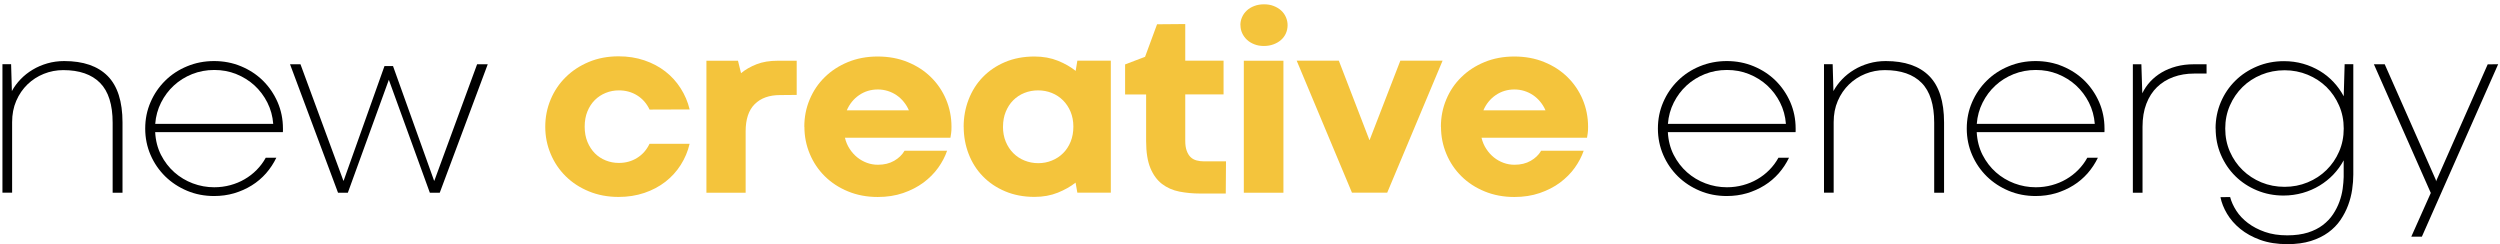
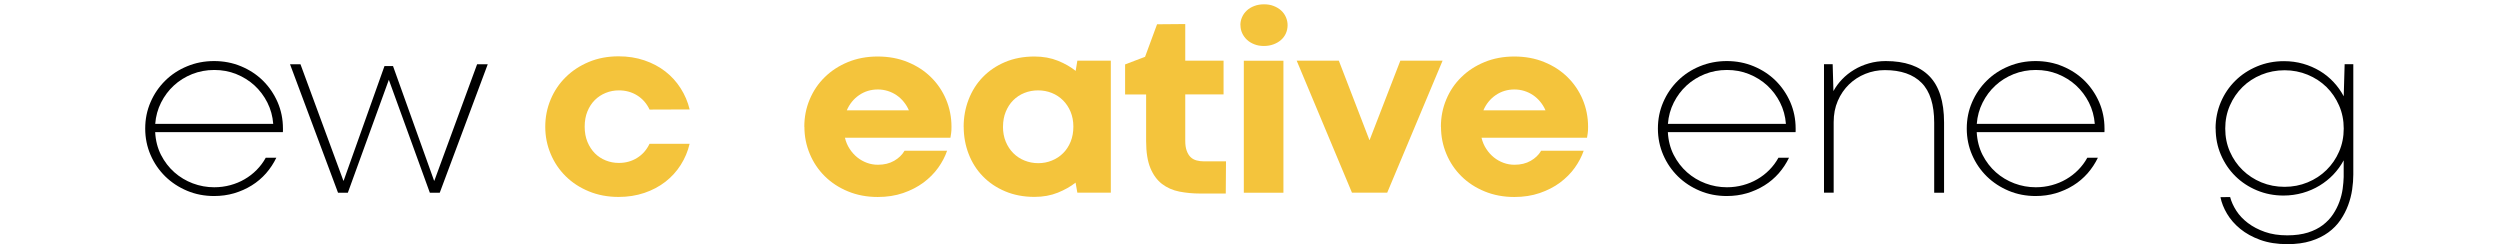
<svg xmlns="http://www.w3.org/2000/svg" viewBox="0 0 522 51" fill="none">
-   <path d="M25.57 40.24H23.52V25.62C23.52 21.85 22.64 19.07 20.89 17.3C19.14 15.53 16.57 14.64 13.21 14.64C11.79 14.64 10.44 14.9 9.14 15.42C7.85 15.94 6.71 16.68 5.73 17.63C4.75 18.58 3.97 19.72 3.39 21.06C2.81 22.4 2.53 23.88 2.53 25.51V40.23H0.51V13.41H2.32L2.48 19.02C2.96 18.13 3.57 17.31 4.3 16.55C5.03 15.79 5.87 15.12 6.81 14.56C7.75 13.99 8.78 13.55 9.89 13.23C11 12.91 12.18 12.75 13.4 12.75C17.39 12.75 20.41 13.79 22.48 15.87C24.54 17.95 25.58 21.19 25.58 25.58V40.22L25.57 40.24Z" fill="#000" />
  <path d="M30.32 26.84C30.32 24.87 30.69 23.04 31.44 21.32C32.18 19.61 33.2 18.12 34.5 16.84C35.79 15.56 37.32 14.56 39.07 13.84C40.82 13.11 42.7 12.75 44.7 12.75C46.7 12.75 48.58 13.11 50.33 13.84C52.08 14.57 53.61 15.57 54.9 16.84C56.19 18.12 57.21 19.61 57.96 21.32C58.7 23.03 59.08 24.87 59.08 26.84V27.37C59.08 27.37 59.08 27.44 59.07 27.48C59.07 27.52 59.06 27.55 59.06 27.59H32.4C32.49 29.34 32.9 30.93 33.62 32.35C34.35 33.77 35.28 34.98 36.41 35.98C37.54 36.98 38.83 37.75 40.26 38.29C41.7 38.83 43.18 39.1 44.73 39.1C45.9 39.1 47.02 38.95 48.09 38.66C49.16 38.37 50.16 37.96 51.08 37.42C52 36.89 52.84 36.24 53.59 35.48C54.34 34.72 54.98 33.87 55.49 32.93H57.7C57.13 34.12 56.41 35.2 55.55 36.19C54.68 37.17 53.69 38.02 52.57 38.71C51.45 39.41 50.23 39.95 48.9 40.35C47.57 40.74 46.17 40.93 44.7 40.93C42.7 40.93 40.82 40.57 39.08 39.84C37.34 39.11 35.81 38.11 34.51 36.84C33.21 35.56 32.18 34.07 31.44 32.36C30.7 30.65 30.32 28.81 30.32 26.85V26.84ZM44.73 14.61C43.1 14.61 41.56 14.9 40.12 15.47C38.68 16.05 37.4 16.84 36.31 17.85C35.21 18.86 34.32 20.05 33.63 21.42C32.94 22.79 32.53 24.28 32.41 25.87H57.05C56.93 24.28 56.52 22.79 55.83 21.42C55.14 20.05 54.24 18.86 53.15 17.85C52.05 16.84 50.78 16.05 49.34 15.47C47.9 14.89 46.37 14.61 44.75 14.61H44.73Z" fill="#000" />
  <path d="M101.84 13.42L91.82 40.24H89.75L81.19 16.66L72.63 40.24H70.58L60.56 13.42H62.74L71.7 37.74H71.75L80.28 13.79H82.06L90.64 37.74H90.69L99.62 13.42H101.83H101.84Z" fill="#000" />
  <path d="M122.08 26.44C122.08 27.63 122.27 28.69 122.66 29.63C123.05 30.57 123.57 31.36 124.21 32.01C124.86 32.66 125.61 33.15 126.48 33.5C127.35 33.85 128.26 34.02 129.22 34.02C130.64 34.02 131.91 33.67 133.03 32.97C134.16 32.27 135.02 31.29 135.62 30.03H143.99C143.62 31.61 143 33.07 142.14 34.43C141.28 35.79 140.21 36.96 138.94 37.95C137.66 38.94 136.2 39.72 134.54 40.28C132.88 40.84 131.09 41.12 129.16 41.12C126.91 41.12 124.84 40.73 122.97 39.96C121.09 39.19 119.48 38.14 118.13 36.81C116.78 35.48 115.73 33.93 114.98 32.14C114.23 30.36 113.85 28.47 113.85 26.47C113.85 24.47 114.22 22.58 114.97 20.79C115.71 19.01 116.76 17.45 118.12 16.11C119.47 14.77 121.09 13.71 122.96 12.93C124.83 12.15 126.9 11.76 129.17 11.76C131.1 11.76 132.89 12.04 134.54 12.6C136.19 13.16 137.65 13.93 138.91 14.91C140.18 15.89 141.24 17.06 142.11 18.42C142.98 19.78 143.61 21.25 144 22.85L135.63 22.88C135.03 21.6 134.16 20.62 133.04 19.92C131.92 19.22 130.64 18.87 129.23 18.87C128.27 18.87 127.36 19.04 126.49 19.39C125.62 19.74 124.86 20.24 124.2 20.89C123.54 21.55 123.03 22.34 122.65 23.27C122.27 24.2 122.08 25.26 122.08 26.45V26.44Z" fill="#F4C43C" />
-   <path d="M166.35 19.82L162.89 19.85C160.62 19.85 158.85 20.48 157.59 21.74C156.32 23 155.69 24.89 155.69 27.43V40.24H147.5V12.68H154.09L154.73 15.28C155.62 14.54 156.69 13.92 157.96 13.42C159.23 12.92 160.72 12.68 162.44 12.68H166.35V19.83V19.82Z" fill="#F4C43C" />
  <path d="M167.94 26.47C167.94 24.45 168.31 22.55 169.06 20.77C169.81 18.99 170.85 17.43 172.21 16.11C173.56 14.78 175.18 13.73 177.05 12.96C178.92 12.19 180.99 11.8 183.26 11.8C185.53 11.8 187.63 12.18 189.52 12.96C191.41 13.73 193.03 14.78 194.38 16.11C195.73 17.44 196.79 18.99 197.54 20.77C198.29 22.55 198.67 24.45 198.67 26.47C198.67 27.04 198.65 27.48 198.6 27.8C198.56 28.12 198.51 28.44 198.45 28.76H176.42C176.63 29.63 176.96 30.41 177.42 31.1C177.87 31.79 178.4 32.38 179.01 32.87C179.62 33.36 180.29 33.73 181.02 34C181.75 34.27 182.51 34.4 183.31 34.4C184.6 34.4 185.73 34.13 186.69 33.58C187.65 33.03 188.37 32.33 188.87 31.48H197.75C197.34 32.68 196.72 33.87 195.89 35.03C195.06 36.19 194.03 37.22 192.81 38.13C191.59 39.03 190.17 39.76 188.57 40.31C186.97 40.86 185.2 41.13 183.27 41.13C181.02 41.13 178.95 40.74 177.08 39.97C175.2 39.2 173.59 38.15 172.24 36.82C170.89 35.49 169.84 33.94 169.09 32.15C168.34 30.37 167.96 28.48 167.96 26.48L167.94 26.47ZM183.3 18.68C181.85 18.68 180.54 19.07 179.39 19.86C178.24 20.65 177.38 21.71 176.81 23.04H189.78C189.5 22.38 189.13 21.79 188.69 21.25C188.25 20.71 187.75 20.25 187.19 19.87C186.63 19.49 186.02 19.2 185.36 18.99C184.7 18.79 184.01 18.68 183.3 18.68Z" fill="#F4C43C" />
  <path d="M201.21 26.47C201.21 24.45 201.56 22.55 202.25 20.77C202.94 18.99 203.92 17.43 205.2 16.11C206.48 14.79 208.03 13.73 209.85 12.96C211.67 12.19 213.72 11.8 215.99 11.8C217.81 11.8 219.45 12.1 220.91 12.69C222.36 13.28 223.59 13.99 224.6 14.8L224.95 12.67H231.94V40.23H224.95L224.58 38.13C223.55 38.95 222.32 39.64 220.87 40.23C219.43 40.81 217.8 41.11 215.99 41.11C213.74 41.11 211.7 40.72 209.88 39.95C208.05 39.18 206.5 38.13 205.22 36.81C203.93 35.49 202.95 33.94 202.26 32.16C201.57 30.38 201.22 28.48 201.22 26.46L201.21 26.47ZM209.42 26.44C209.42 27.59 209.61 28.64 210 29.58C210.39 30.52 210.92 31.32 211.58 31.98C212.24 32.64 213.02 33.16 213.92 33.52C214.81 33.88 215.77 34.07 216.78 34.07C217.79 34.07 218.74 33.89 219.64 33.52C220.54 33.16 221.32 32.64 221.98 31.98C222.65 31.32 223.17 30.51 223.55 29.58C223.93 28.64 224.12 27.6 224.12 26.44C224.12 25.28 223.92 24.27 223.54 23.34C223.15 22.41 222.62 21.61 221.96 20.95C221.29 20.29 220.52 19.77 219.62 19.41C218.72 19.05 217.77 18.87 216.76 18.87C215.75 18.87 214.77 19.05 213.88 19.41C212.98 19.77 212.21 20.29 211.55 20.95C210.89 21.61 210.38 22.41 210 23.34C209.62 24.27 209.43 25.3 209.43 26.44H209.42Z" fill="#F4C43C" />
  <path d="M241.58 5.07L247.48 5.02V12.67H255.48V19.71H247.48V29.38C247.48 30.23 247.58 30.93 247.79 31.49C247.99 32.05 248.27 32.49 248.61 32.82C248.96 33.15 249.37 33.37 249.85 33.5C250.33 33.63 250.84 33.69 251.39 33.69H255.99L255.94 40.41H250.6C249.06 40.41 247.6 40.27 246.23 40C244.86 39.73 243.66 39.19 242.63 38.41C241.6 37.62 240.79 36.51 240.2 35.09C239.61 33.66 239.31 31.79 239.31 29.47V19.72H234.92V13.45L239.09 11.86L241.59 5.08L241.58 5.07Z" fill="#F4C43C" />
  <path d="M258.99 5.26C258.99 4.68 259.1 4.12 259.34 3.59C259.57 3.06 259.9 2.59 260.34 2.19C260.77 1.79 261.29 1.48 261.9 1.25C262.5 1.02 263.18 0.9 263.92 0.9C264.66 0.9 265.34 1.01 265.94 1.25C266.54 1.48 267.06 1.79 267.5 2.19C267.93 2.59 268.27 3.05 268.5 3.59C268.73 4.12 268.85 4.68 268.85 5.26C268.85 5.84 268.73 6.43 268.5 6.95C268.27 7.47 267.94 7.93 267.5 8.32C267.07 8.71 266.54 9.02 265.93 9.25C265.32 9.48 264.64 9.6 263.9 9.6C263.16 9.6 262.51 9.49 261.91 9.25C261.31 9.02 260.79 8.7 260.37 8.31C259.95 7.92 259.61 7.45 259.37 6.93C259.13 6.41 259.01 5.85 259.01 5.27L258.99 5.26ZM259.71 12.68H267.98V40.24H259.71V12.68Z" fill="#F4C43C" />
  <path d="M301.21 12.67L289.65 40.23H282.29L270.75 12.67H279.55L285.93 29.23H285.98L292.39 12.67H301.21Z" fill="#F4C43C" />
  <path d="M300.86 26.47C300.86 24.45 301.23 22.55 301.98 20.77C302.72 18.99 303.77 17.43 305.13 16.11C306.48 14.78 308.1 13.73 309.97 12.96C311.84 12.19 313.91 11.8 316.18 11.8C318.45 11.8 320.55 12.18 322.44 12.96C324.33 13.73 325.95 14.78 327.3 16.11C328.65 17.44 329.71 18.99 330.46 20.77C331.21 22.55 331.59 24.45 331.59 26.47C331.59 27.04 331.57 27.48 331.52 27.8C331.48 28.12 331.43 28.44 331.37 28.76H309.34C309.55 29.63 309.88 30.41 310.34 31.1C310.79 31.79 311.32 32.38 311.93 32.87C312.54 33.36 313.21 33.73 313.94 34C314.67 34.27 315.43 34.4 316.23 34.4C317.52 34.4 318.65 34.13 319.61 33.58C320.57 33.03 321.29 32.33 321.79 31.48H330.67C330.26 32.68 329.64 33.87 328.81 35.03C327.98 36.19 326.95 37.22 325.73 38.13C324.51 39.04 323.09 39.76 321.49 40.31C319.89 40.86 318.12 41.13 316.19 41.13C313.94 41.13 311.87 40.74 310 39.97C308.12 39.2 306.51 38.15 305.16 36.82C303.81 35.49 302.76 33.94 302.01 32.15C301.26 30.37 300.88 28.48 300.88 26.48L300.86 26.47ZM316.22 18.68C314.77 18.68 313.46 19.07 312.31 19.86C311.16 20.65 310.3 21.71 309.73 23.04H322.7C322.42 22.38 322.05 21.79 321.61 21.25C321.17 20.71 320.67 20.25 320.11 19.87C319.55 19.49 318.94 19.2 318.28 18.99C317.62 18.79 316.93 18.68 316.22 18.68Z" fill="#F4C43C" />
  <path d="M346.17 26.84C346.17 24.87 346.54 23.04 347.29 21.32C348.03 19.61 349.05 18.12 350.35 16.84C351.64 15.56 353.17 14.56 354.92 13.84C356.67 13.12 358.55 12.75 360.55 12.75C362.55 12.75 364.43 13.11 366.18 13.84C367.93 14.57 369.46 15.57 370.75 16.84C372.04 18.12 373.06 19.61 373.81 21.32C374.55 23.03 374.93 24.87 374.93 26.84V27.37C374.93 27.37 374.93 27.44 374.92 27.48C374.92 27.52 374.91 27.55 374.91 27.59H348.25C348.34 29.34 348.75 30.93 349.47 32.35C350.2 33.77 351.13 34.98 352.26 35.98C353.39 36.98 354.68 37.75 356.11 38.29C357.55 38.83 359.03 39.1 360.58 39.1C361.75 39.1 362.87 38.95 363.94 38.66C365.01 38.37 366.01 37.96 366.93 37.42C367.85 36.89 368.69 36.24 369.44 35.48C370.19 34.72 370.83 33.87 371.34 32.93H373.55C372.98 34.12 372.26 35.2 371.4 36.19C370.53 37.17 369.54 38.02 368.42 38.71C367.3 39.41 366.08 39.95 364.75 40.35C363.42 40.74 362.02 40.93 360.55 40.93C358.55 40.93 356.67 40.57 354.93 39.84C353.19 39.11 351.66 38.11 350.36 36.84C349.06 35.56 348.03 34.07 347.29 32.36C346.55 30.65 346.17 28.81 346.17 26.85V26.84ZM360.58 14.61C358.95 14.61 357.41 14.9 355.97 15.47C354.53 16.05 353.25 16.84 352.16 17.85C351.06 18.86 350.17 20.05 349.48 21.42C348.79 22.79 348.38 24.28 348.26 25.87H372.9C372.78 24.28 372.37 22.79 371.68 21.42C370.99 20.05 370.09 18.86 369 17.85C367.9 16.84 366.63 16.05 365.19 15.47C363.75 14.89 362.22 14.61 360.6 14.61H360.58Z" fill="#000" />
  <path d="M405.91 40.24H403.86V25.62C403.86 21.85 402.98 19.07 401.23 17.3C399.48 15.53 396.91 14.64 393.55 14.64C392.13 14.64 390.78 14.9 389.48 15.42C388.19 15.94 387.05 16.68 386.07 17.63C385.09 18.58 384.31 19.72 383.73 21.06C383.15 22.4 382.87 23.88 382.87 25.51V40.23H380.85V13.41H382.66L382.82 19.02C383.3 18.13 383.91 17.31 384.64 16.55C385.37 15.79 386.21 15.12 387.15 14.56C388.09 13.99 389.12 13.55 390.23 13.23C391.34 12.91 392.52 12.75 393.74 12.75C397.73 12.75 400.75 13.79 402.82 15.87C404.88 17.95 405.92 21.19 405.92 25.58V40.22L405.91 40.24Z" fill="#000" />
  <path d="M410.66 26.84C410.66 24.87 411.03 23.04 411.78 21.32C412.52 19.61 413.54 18.12 414.84 16.84C416.13 15.56 417.66 14.56 419.41 13.84C421.16 13.11 423.04 12.75 425.04 12.75C427.04 12.75 428.92 13.11 430.67 13.84C432.42 14.57 433.95 15.57 435.24 16.84C436.53 18.12 437.55 19.61 438.3 21.32C439.04 23.03 439.42 24.87 439.42 26.84V27.37C439.42 27.37 439.42 27.44 439.41 27.48C439.41 27.52 439.4 27.55 439.4 27.59H412.74C412.83 29.34 413.24 30.93 413.96 32.35C414.69 33.77 415.62 34.98 416.75 35.98C417.88 36.98 419.17 37.75 420.6 38.29C422.04 38.83 423.52 39.1 425.07 39.1C426.24 39.1 427.36 38.95 428.43 38.66C429.5 38.37 430.5 37.96 431.42 37.42C432.34 36.89 433.18 36.24 433.93 35.48C434.68 34.72 435.32 33.87 435.83 32.93H438.04C437.47 34.12 436.75 35.2 435.89 36.19C435.02 37.17 434.03 38.02 432.91 38.71C431.79 39.41 430.57 39.95 429.24 40.35C427.91 40.74 426.51 40.93 425.04 40.93C423.04 40.93 421.16 40.57 419.42 39.84C417.68 39.11 416.15 38.11 414.85 36.84C413.55 35.56 412.52 34.07 411.78 32.36C411.04 30.65 410.66 28.81 410.66 26.85V26.84ZM425.07 14.61C423.44 14.61 421.9 14.9 420.46 15.47C419.02 16.05 417.74 16.84 416.65 17.85C415.55 18.86 414.66 20.05 413.97 21.42C413.28 22.79 412.87 24.28 412.75 25.87H437.39C437.27 24.28 436.86 22.79 436.17 21.42C435.48 20.05 434.58 18.86 433.49 17.85C432.39 16.84 431.12 16.05 429.68 15.47C428.24 14.89 426.71 14.61 425.09 14.61H425.07Z" fill="#000" />
-   <path d="M460.73 15.36H458.13C456.57 15.36 455.13 15.6 453.81 16.08C452.49 16.56 451.35 17.26 450.39 18.19C449.43 19.12 448.69 20.28 448.16 21.66C447.63 23.04 447.36 24.65 447.36 26.47V40.24H445.34V13.42H447.12L447.31 19.48C447.74 18.59 448.29 17.78 448.98 17.03C449.67 16.29 450.47 15.65 451.37 15.12C452.27 14.59 453.29 14.17 454.41 13.87C455.54 13.57 456.75 13.42 458.07 13.42H460.73V15.36Z" fill="#000" />
  <path d="M462.61 26.84C462.61 24.87 462.98 23.04 463.71 21.32C464.44 19.61 465.45 18.12 466.74 16.85C468.02 15.58 469.54 14.59 471.28 13.86C473.03 13.13 474.9 12.77 476.9 12.77C478.3 12.77 479.63 12.95 480.89 13.31C482.15 13.67 483.31 14.18 484.39 14.82C485.46 15.47 486.42 16.24 487.26 17.15C488.1 18.05 488.8 19.04 489.37 20.1L489.56 13.4H491.37V36.44C491.37 37.43 491.29 38.48 491.13 39.58C490.97 40.68 490.69 41.77 490.29 42.85C489.89 43.93 489.35 44.96 488.68 45.95C488.01 46.93 487.16 47.8 486.14 48.54C485.12 49.28 483.91 49.88 482.5 50.32C481.09 50.76 479.46 50.98 477.6 50.98C475.46 50.98 473.57 50.68 471.94 50.09C470.31 49.5 468.92 48.73 467.77 47.79C466.62 46.85 465.7 45.8 465.01 44.64C464.32 43.48 463.86 42.32 463.63 41.17L465.65 41.14C465.9 42.1 466.33 43.05 466.95 44.01C467.57 44.97 468.38 45.82 469.37 46.57C470.36 47.32 471.54 47.94 472.9 48.42C474.26 48.9 475.82 49.14 477.58 49.14C479.23 49.14 480.66 48.94 481.89 48.56C483.11 48.17 484.15 47.65 485.01 46.99C485.87 46.33 486.58 45.59 487.14 44.74C487.7 43.9 488.14 43.03 488.47 42.12C488.8 41.22 489.02 40.32 489.15 39.42C489.27 38.53 489.34 37.71 489.36 36.96V33.48C488.79 34.54 488.08 35.52 487.23 36.42C486.38 37.32 485.41 38.09 484.33 38.75C483.25 39.41 482.07 39.92 480.8 40.28C479.52 40.64 478.19 40.83 476.79 40.83C474.82 40.83 472.98 40.47 471.25 39.75C469.52 39.03 468.02 38.04 466.75 36.79C465.47 35.53 464.47 34.05 463.73 32.34C462.99 30.63 462.63 28.79 462.63 26.83L462.61 26.84ZM464.63 26.84C464.63 28.58 464.95 30.18 465.6 31.66C466.25 33.14 467.13 34.42 468.25 35.51C469.37 36.6 470.68 37.46 472.18 38.08C473.69 38.7 475.3 39.01 477.02 39.01C478.74 39.01 480.32 38.7 481.83 38.08C483.34 37.46 484.65 36.6 485.76 35.51C486.87 34.42 487.76 33.14 488.4 31.66C489.05 30.18 489.37 28.57 489.37 26.84C489.37 25.11 489.05 23.52 488.4 22.03C487.75 20.54 486.87 19.25 485.76 18.16C484.64 17.07 483.33 16.22 481.83 15.6C480.32 14.98 478.72 14.67 477.02 14.67C475.32 14.67 473.69 14.98 472.18 15.6C470.67 16.22 469.36 17.07 468.25 18.16C467.14 19.25 466.25 20.54 465.6 22.03C464.95 23.52 464.63 25.12 464.63 26.84Z" fill="#000" />
-   <path d="M521.61 13.42L505.69 49.41H503.48L507.55 40.29L495.67 13.42H497.93L508.61 37.58L508.64 37.87L519.43 13.44L521.61 13.41V13.42Z" fill="#000" />
</svg>